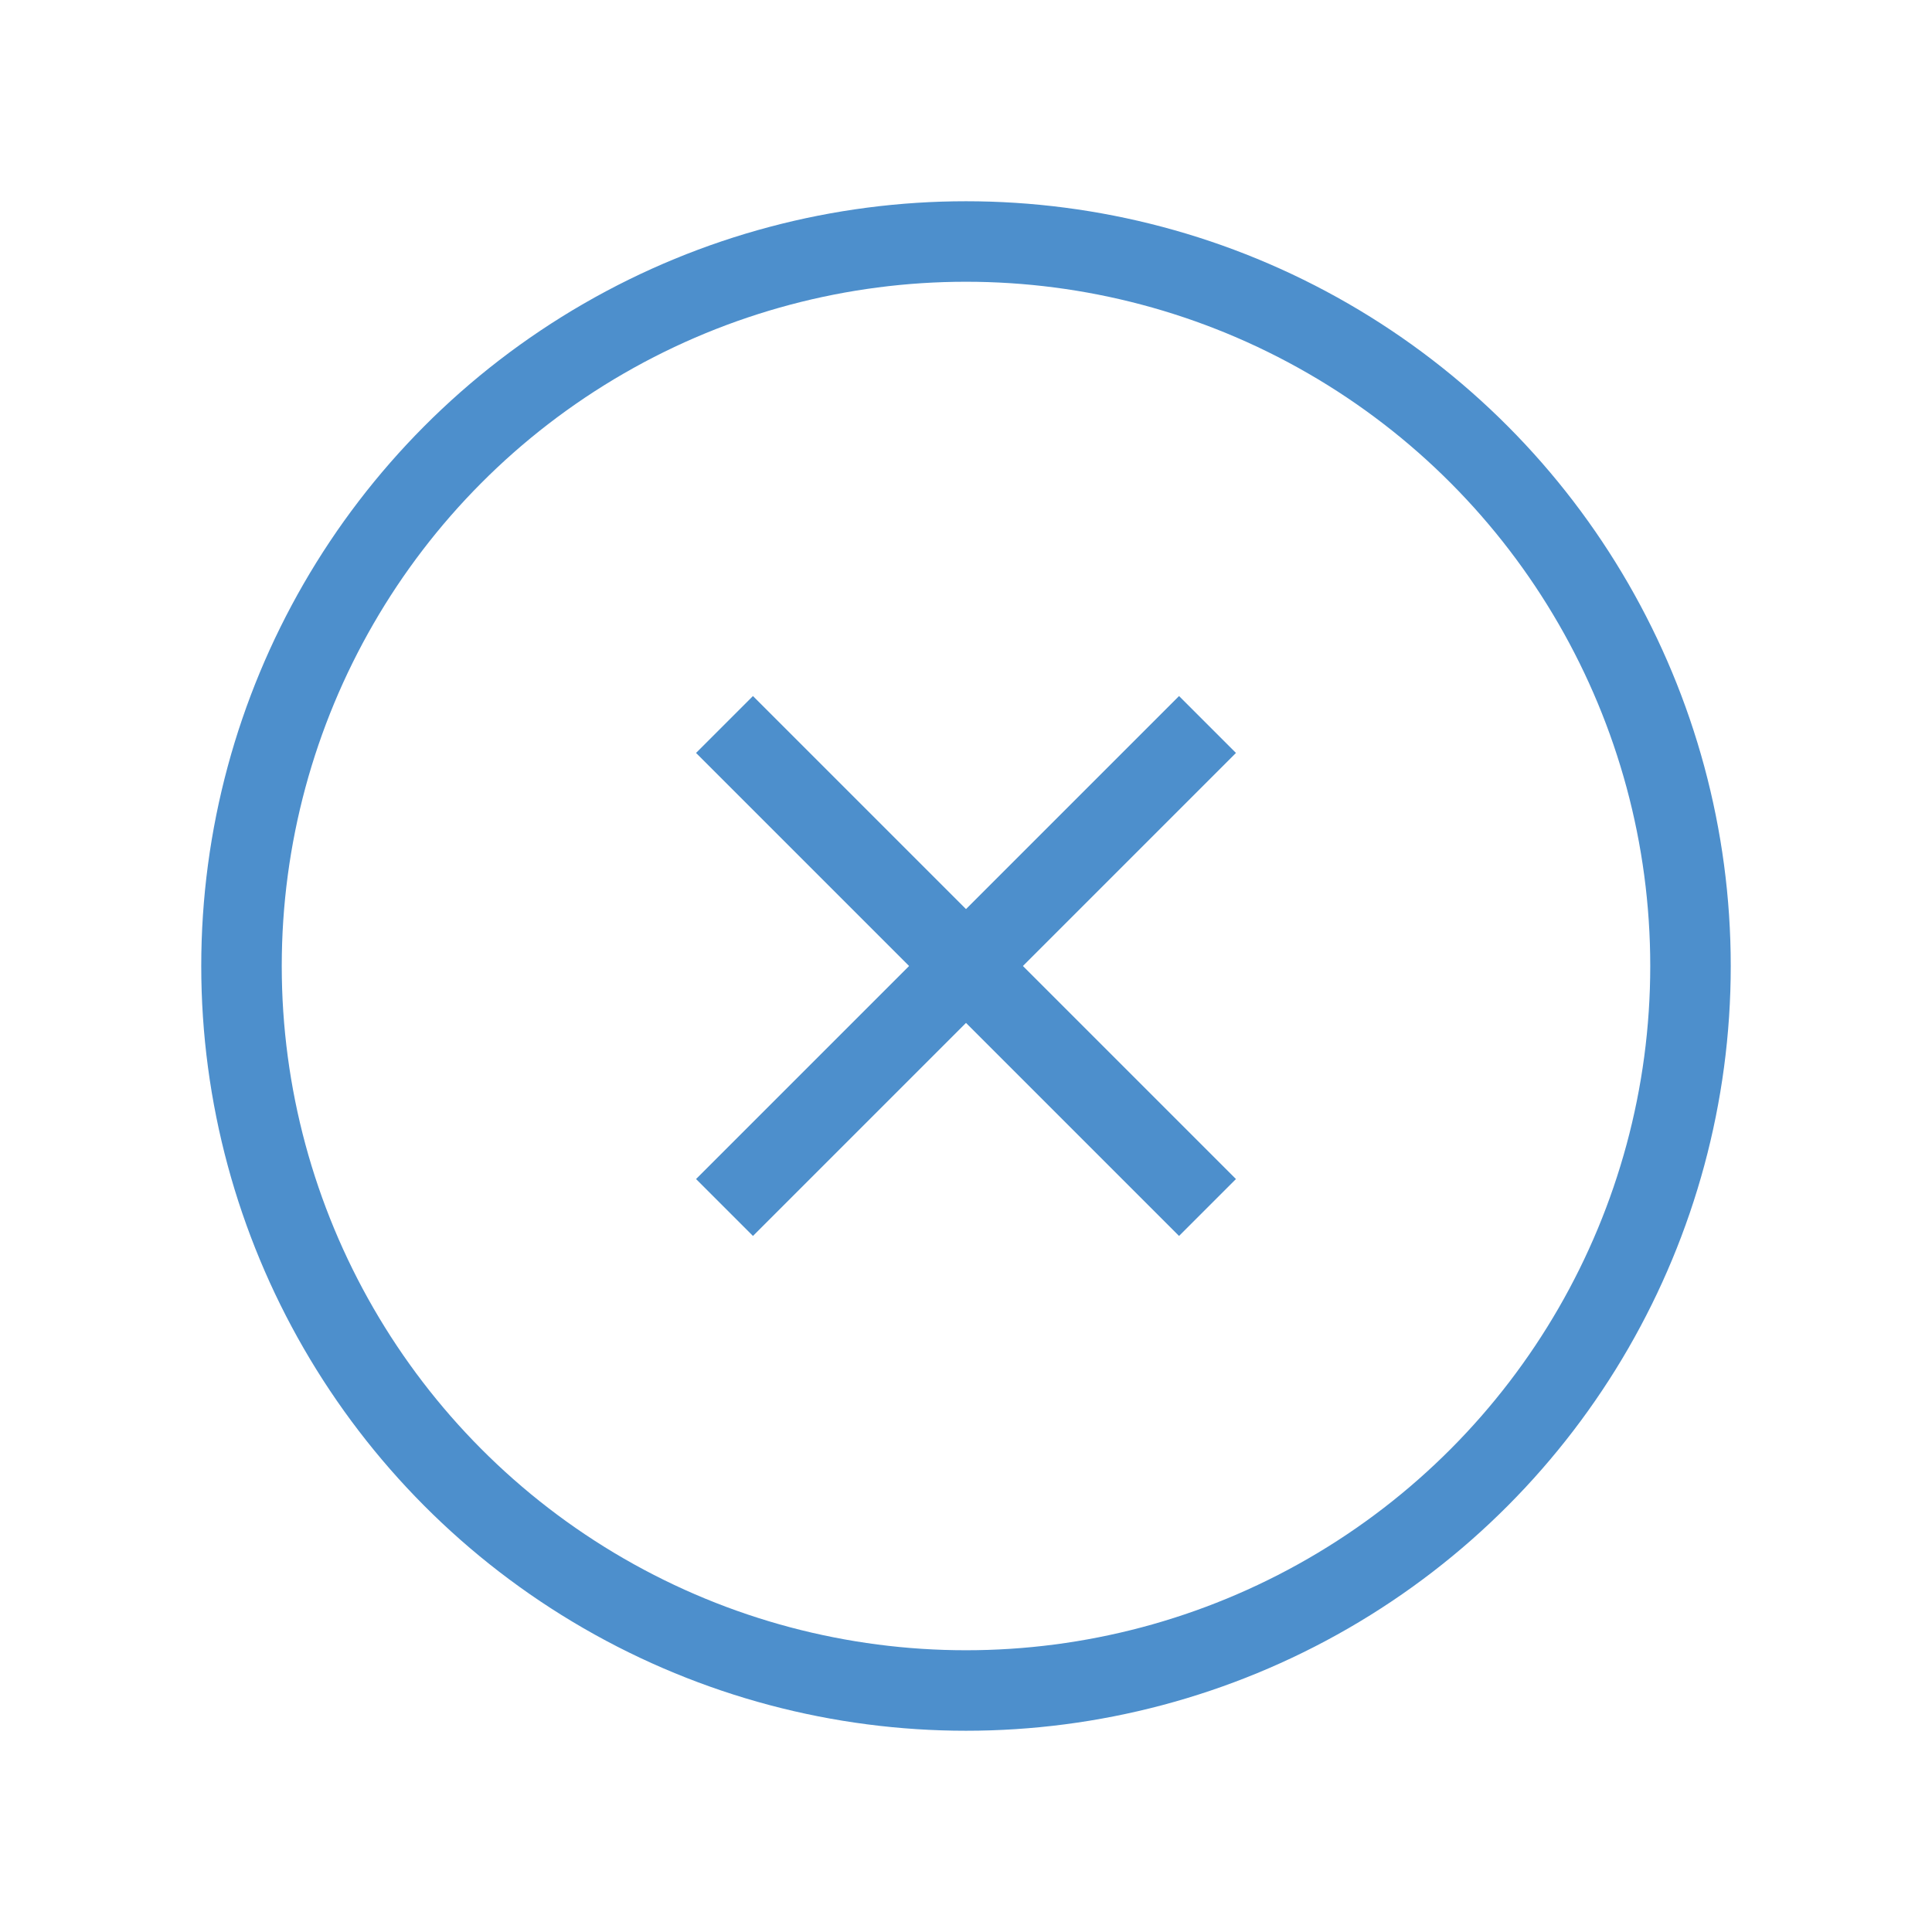
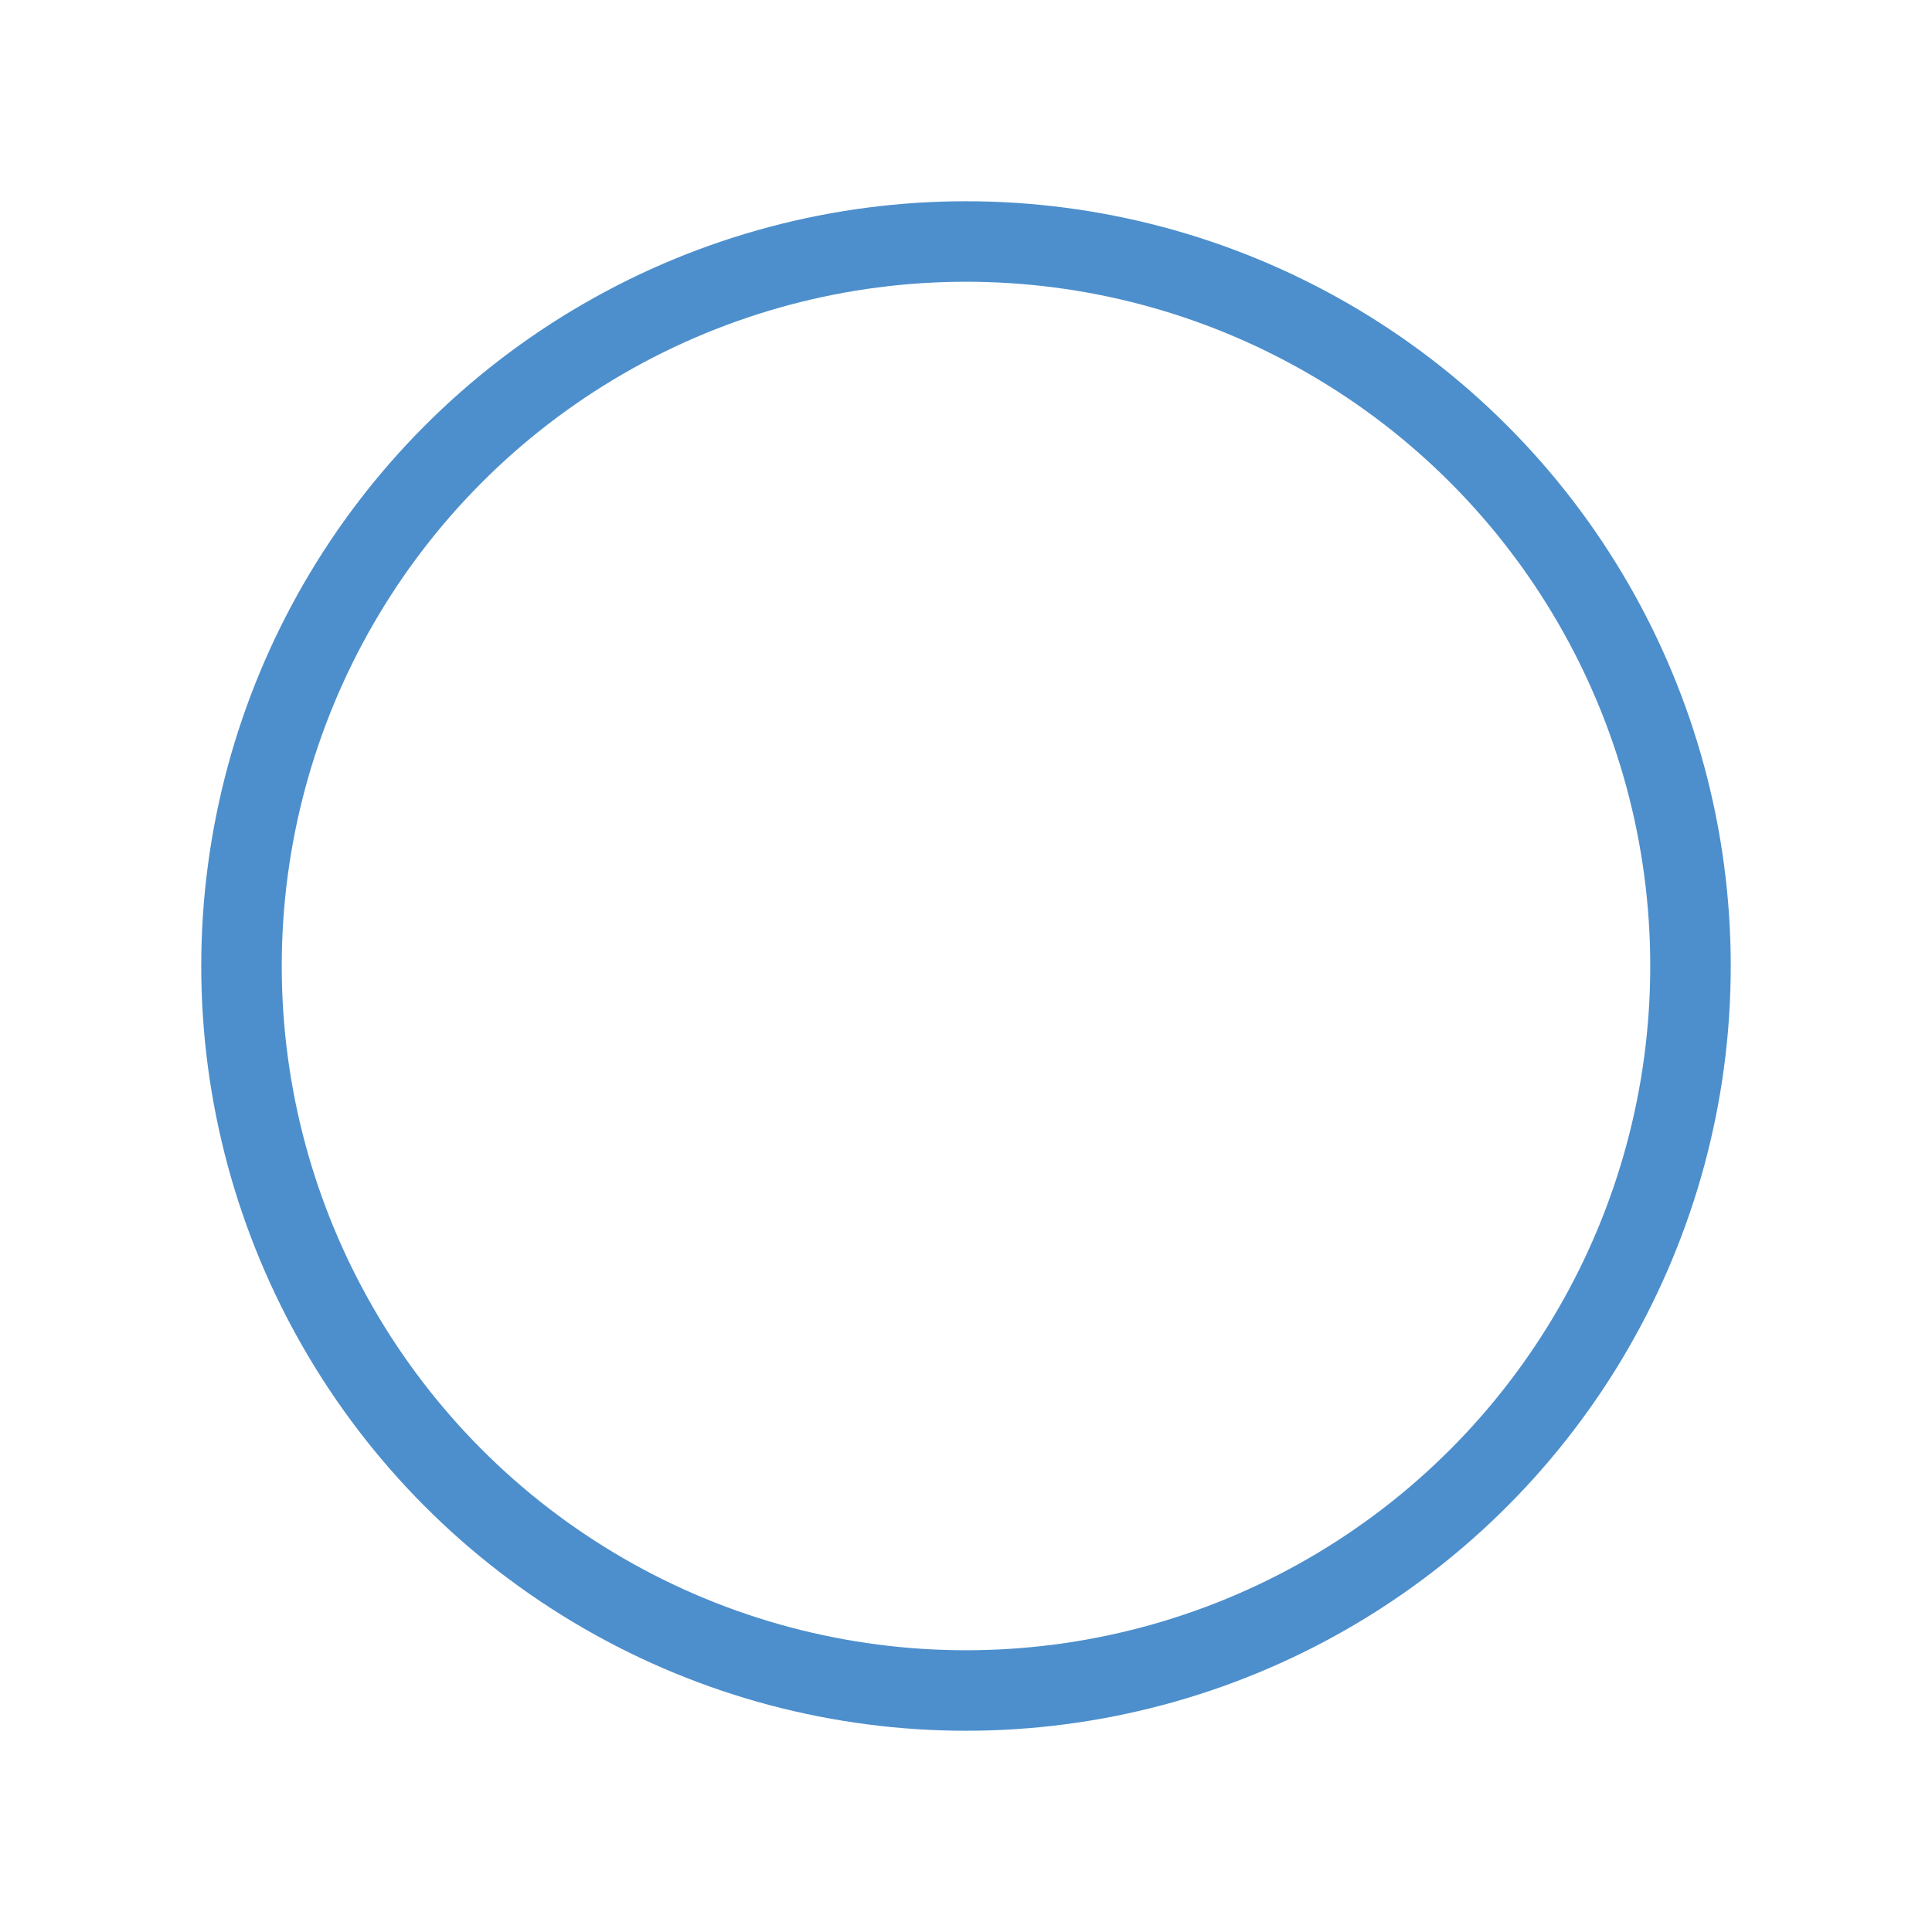
<svg xmlns="http://www.w3.org/2000/svg" width="39" height="39" viewBox="0 0 39 39" fill="none">
  <circle cx="19.5" cy="19.5" r="14.625" stroke="#4D8FCC" stroke-width="1.625" />
-   <path d="M14.625 24.375L24.375 14.625" stroke="#4D8FCC" stroke-width="1.625" />
-   <path d="M24.375 24.375L14.625 14.625" stroke="#4D8FCC" stroke-width="1.625" />
</svg>